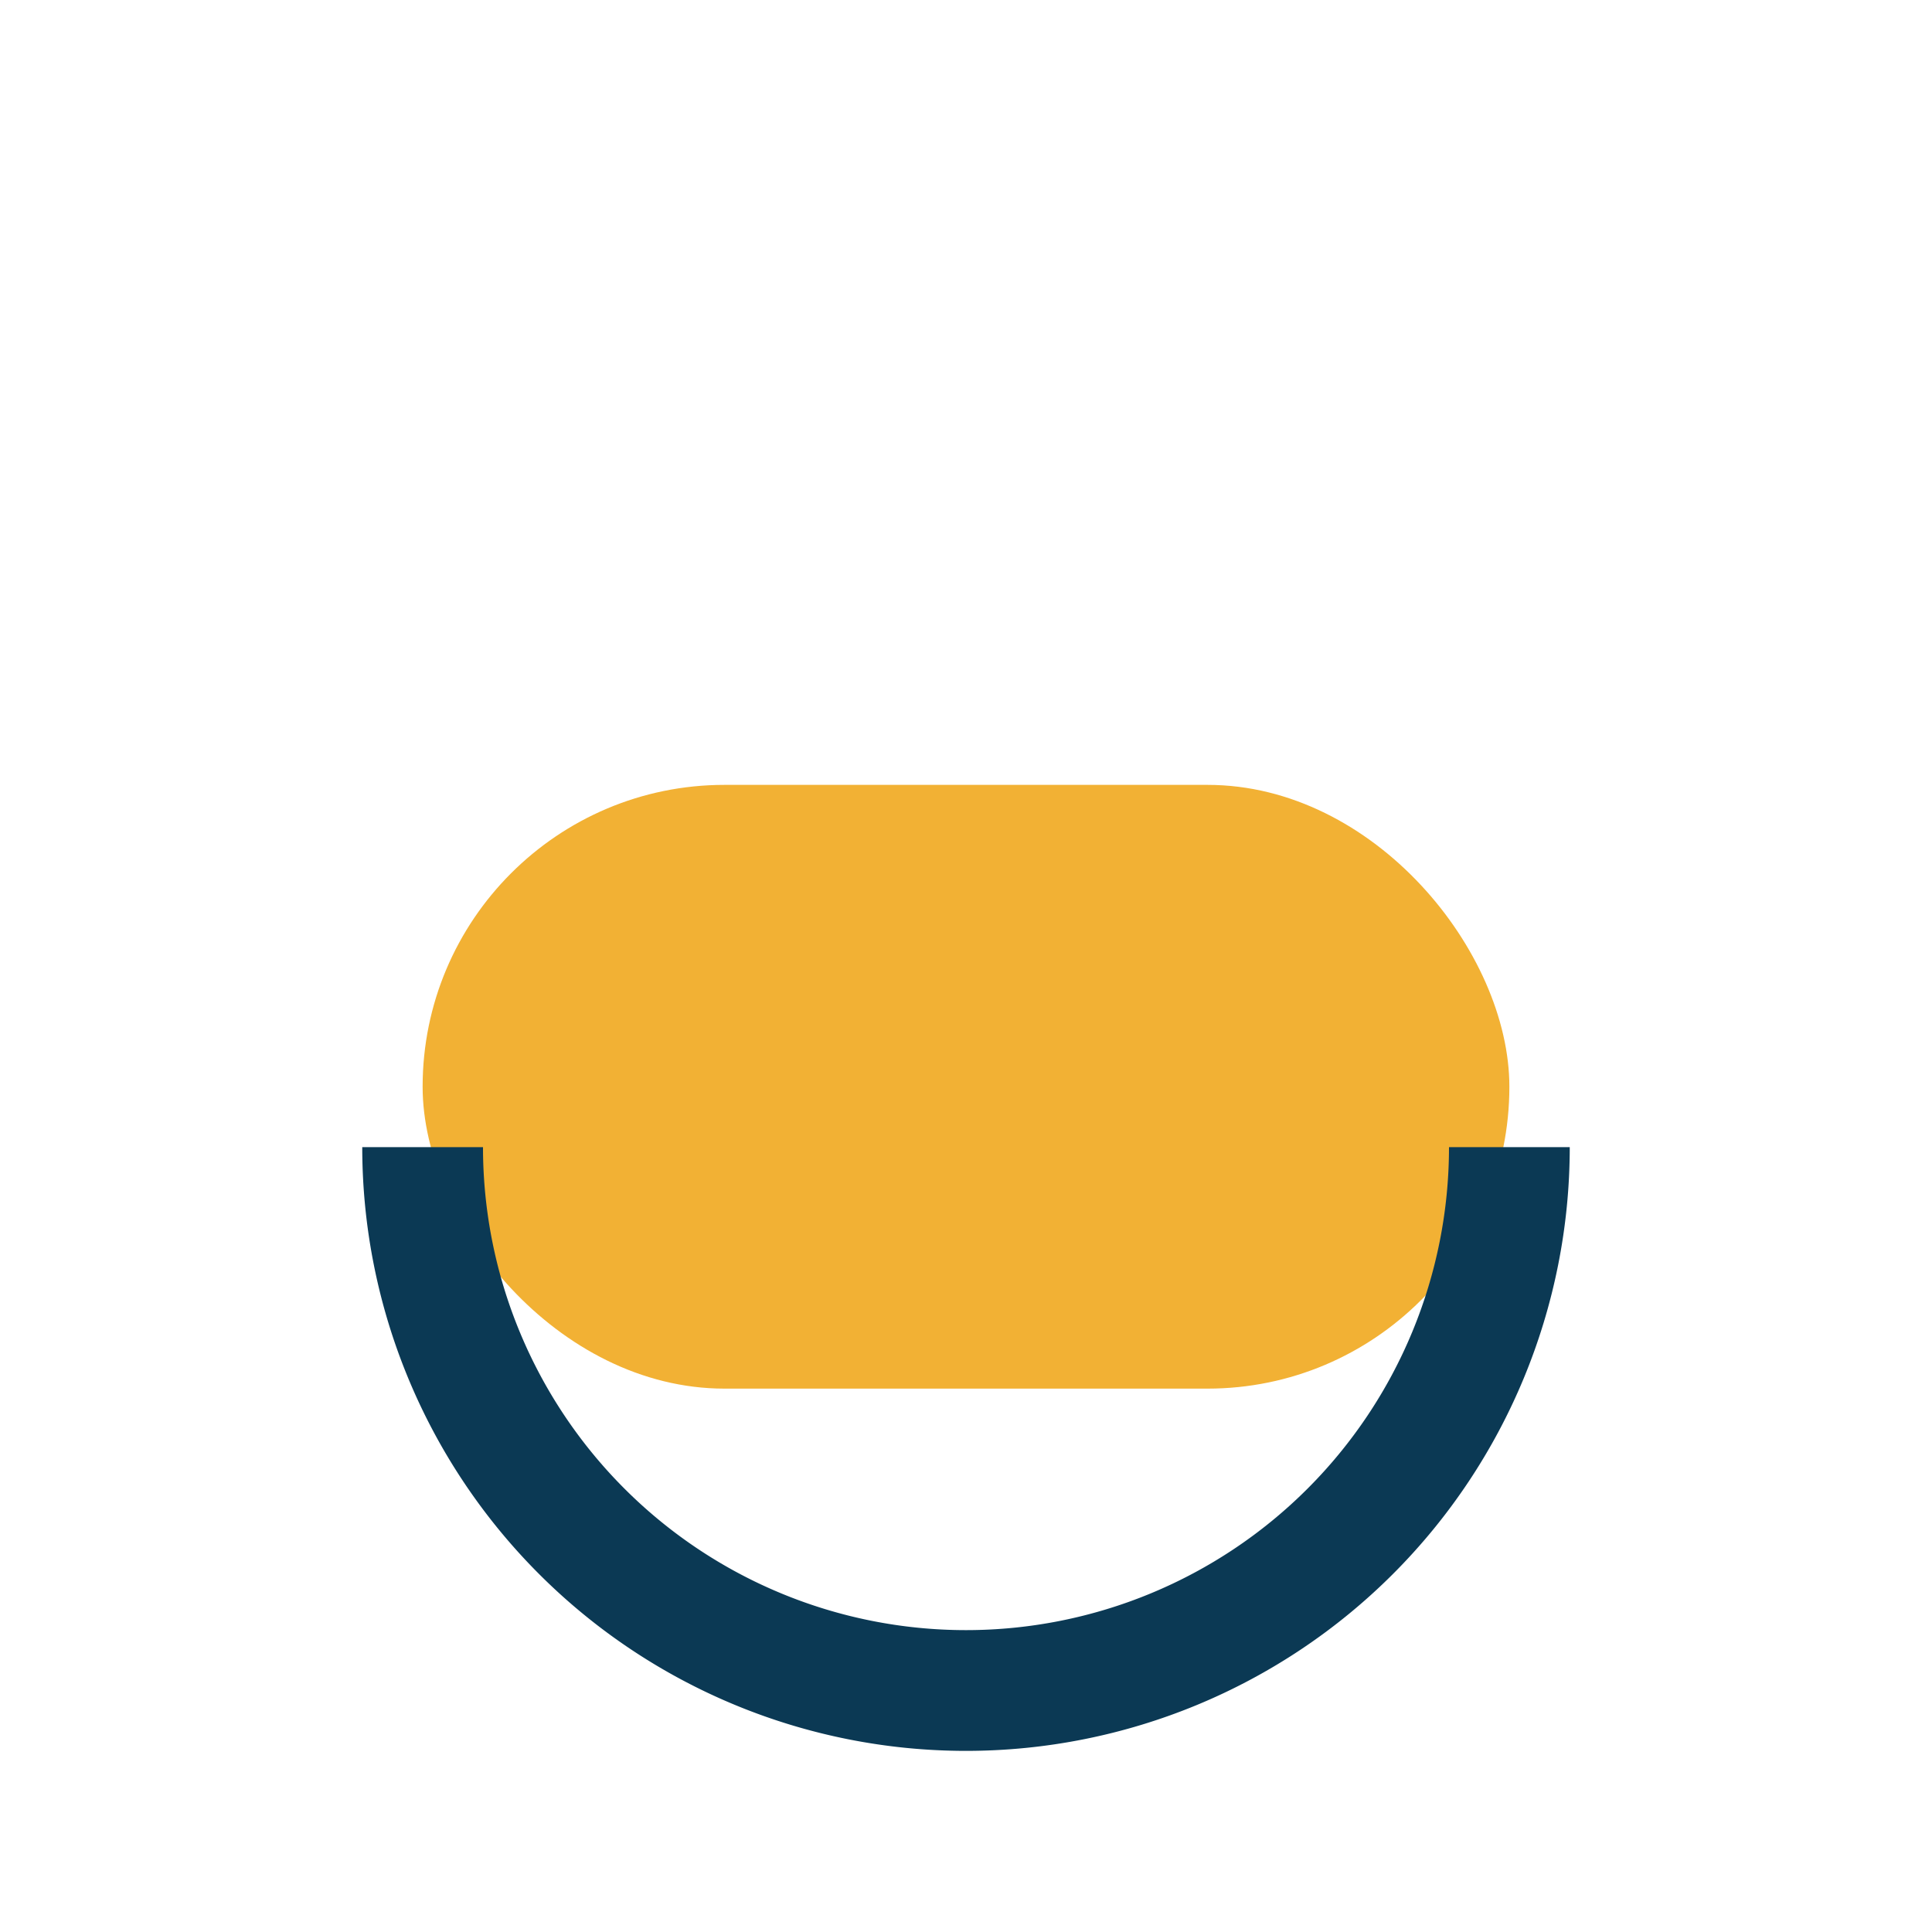
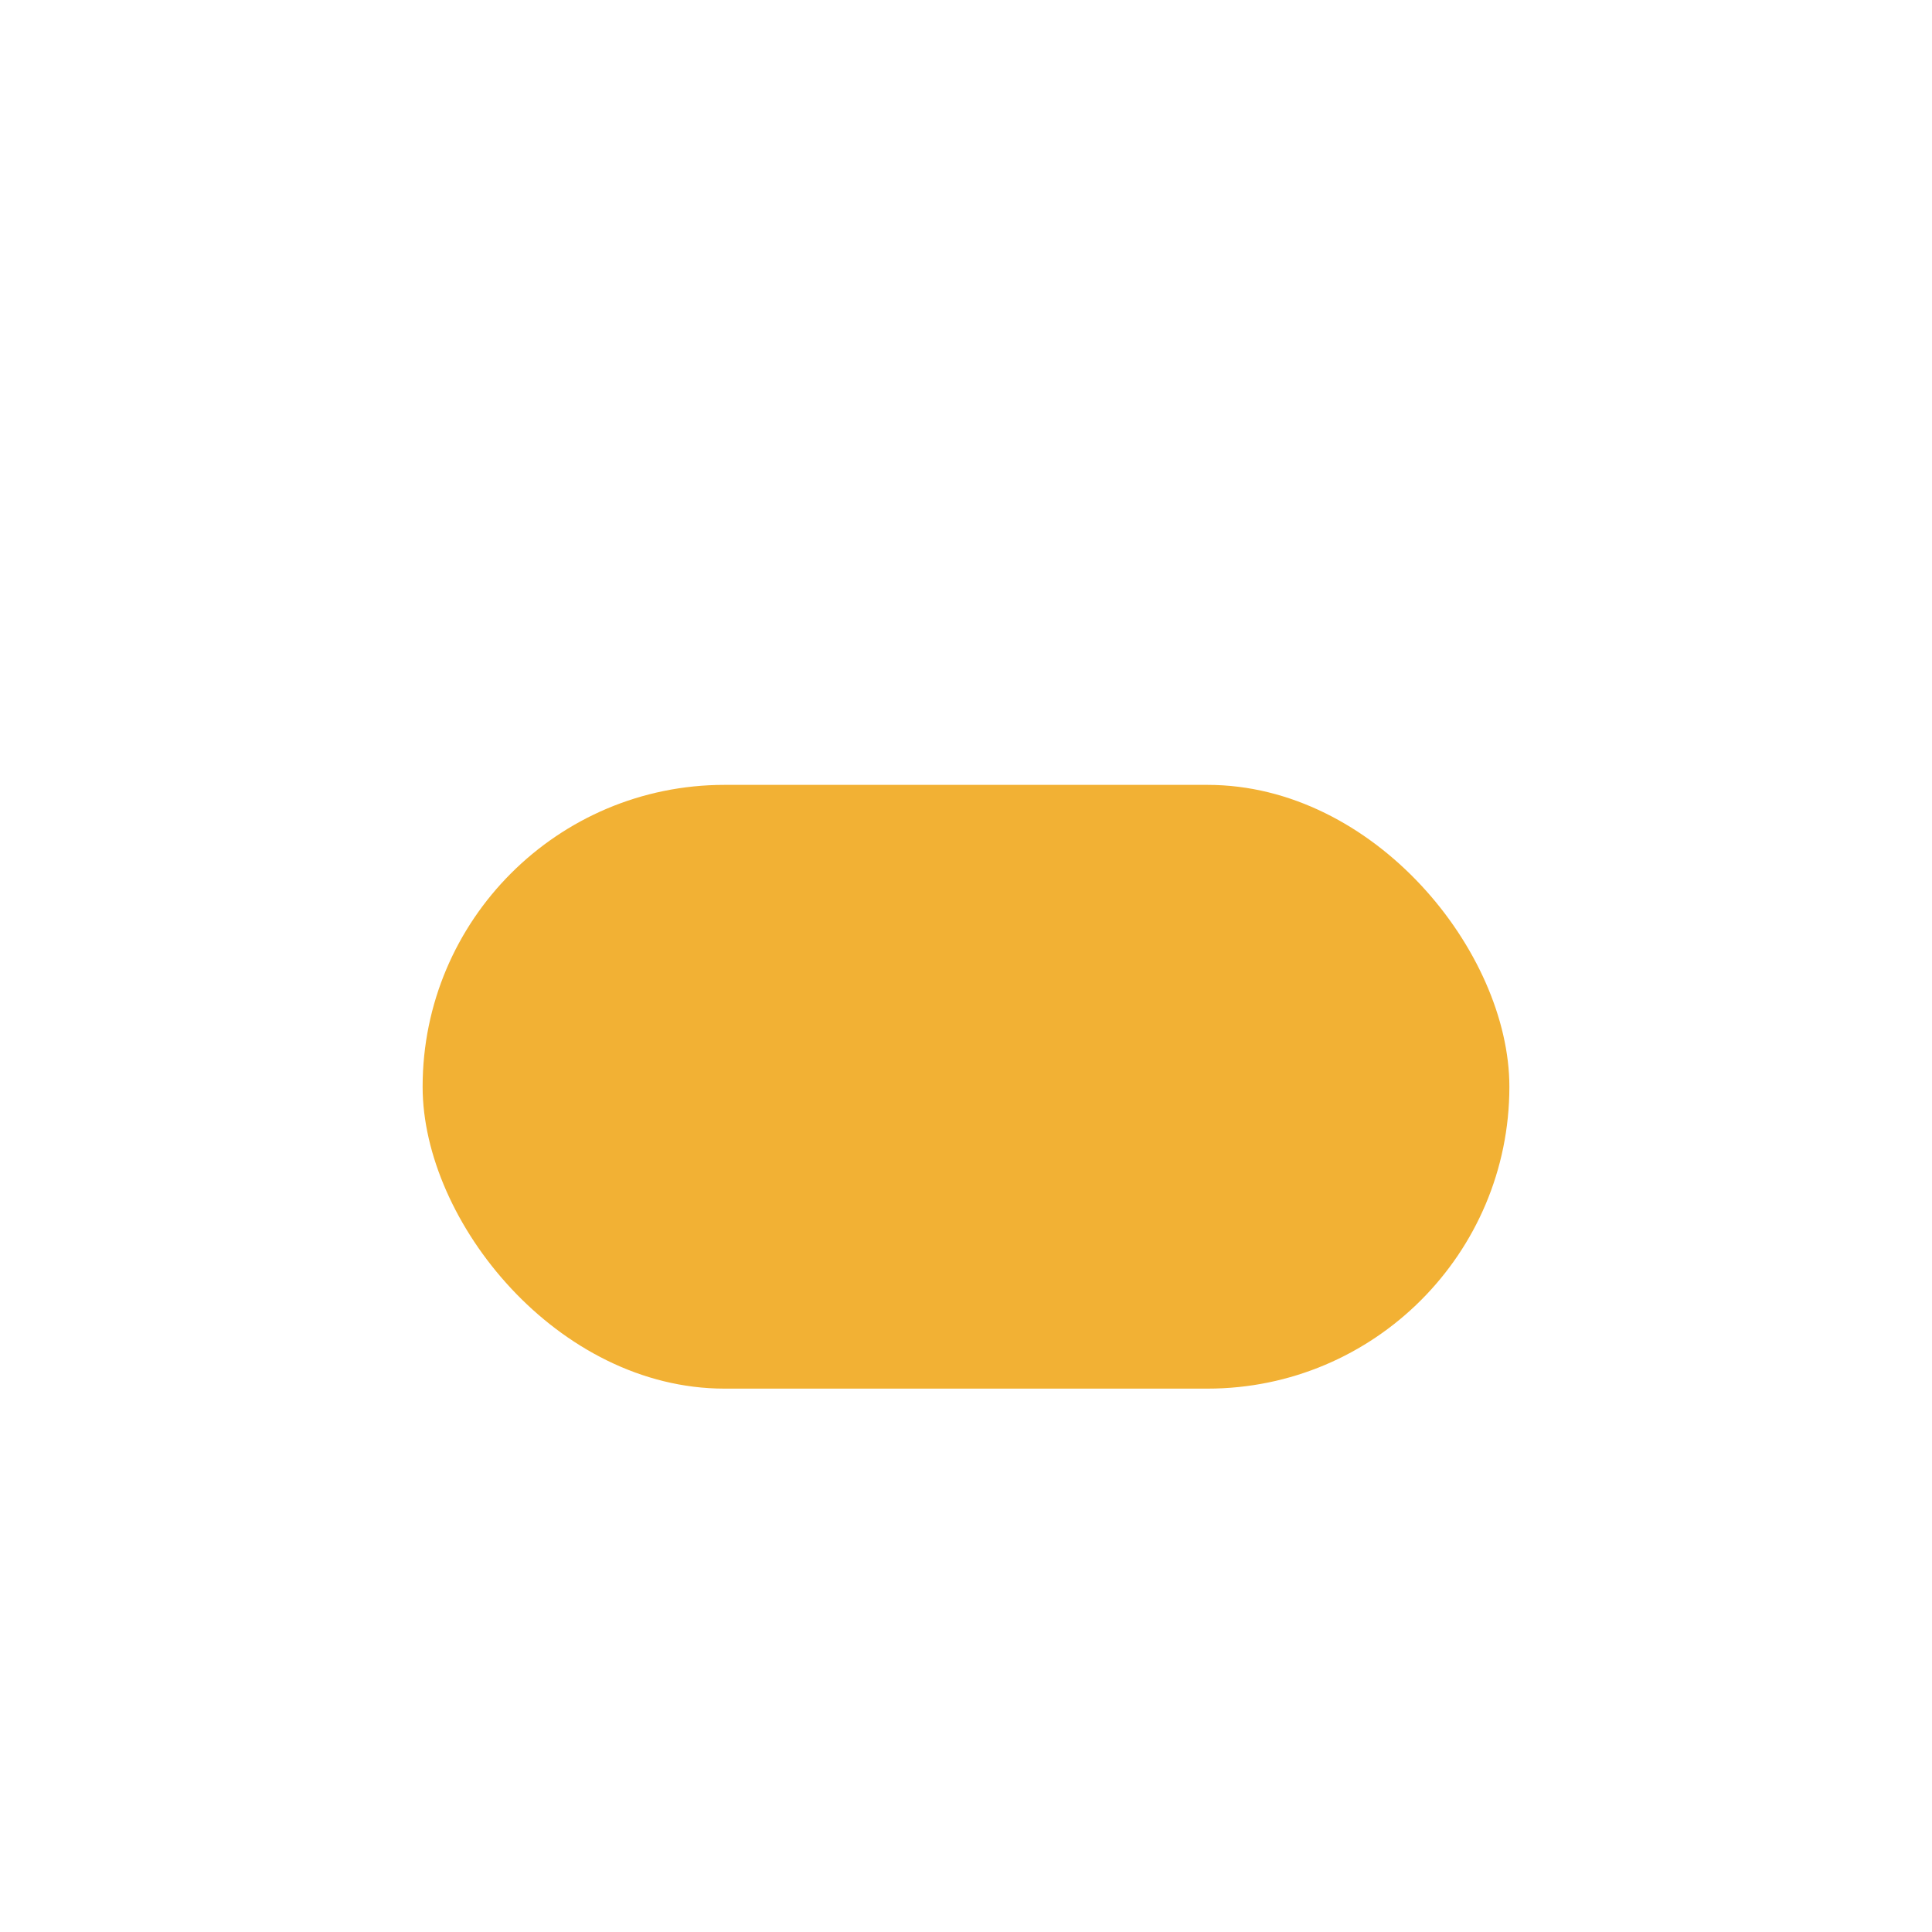
<svg xmlns="http://www.w3.org/2000/svg" width="32" height="32" viewBox="0 0 32 32">
  <rect x="7" y="13" width="18" height="10" rx="5" fill="#F2B134" />
-   <path d="M7 19a9 9 0 0 0 18 0" stroke="#0B3954" stroke-width="2" fill="none" />
</svg>